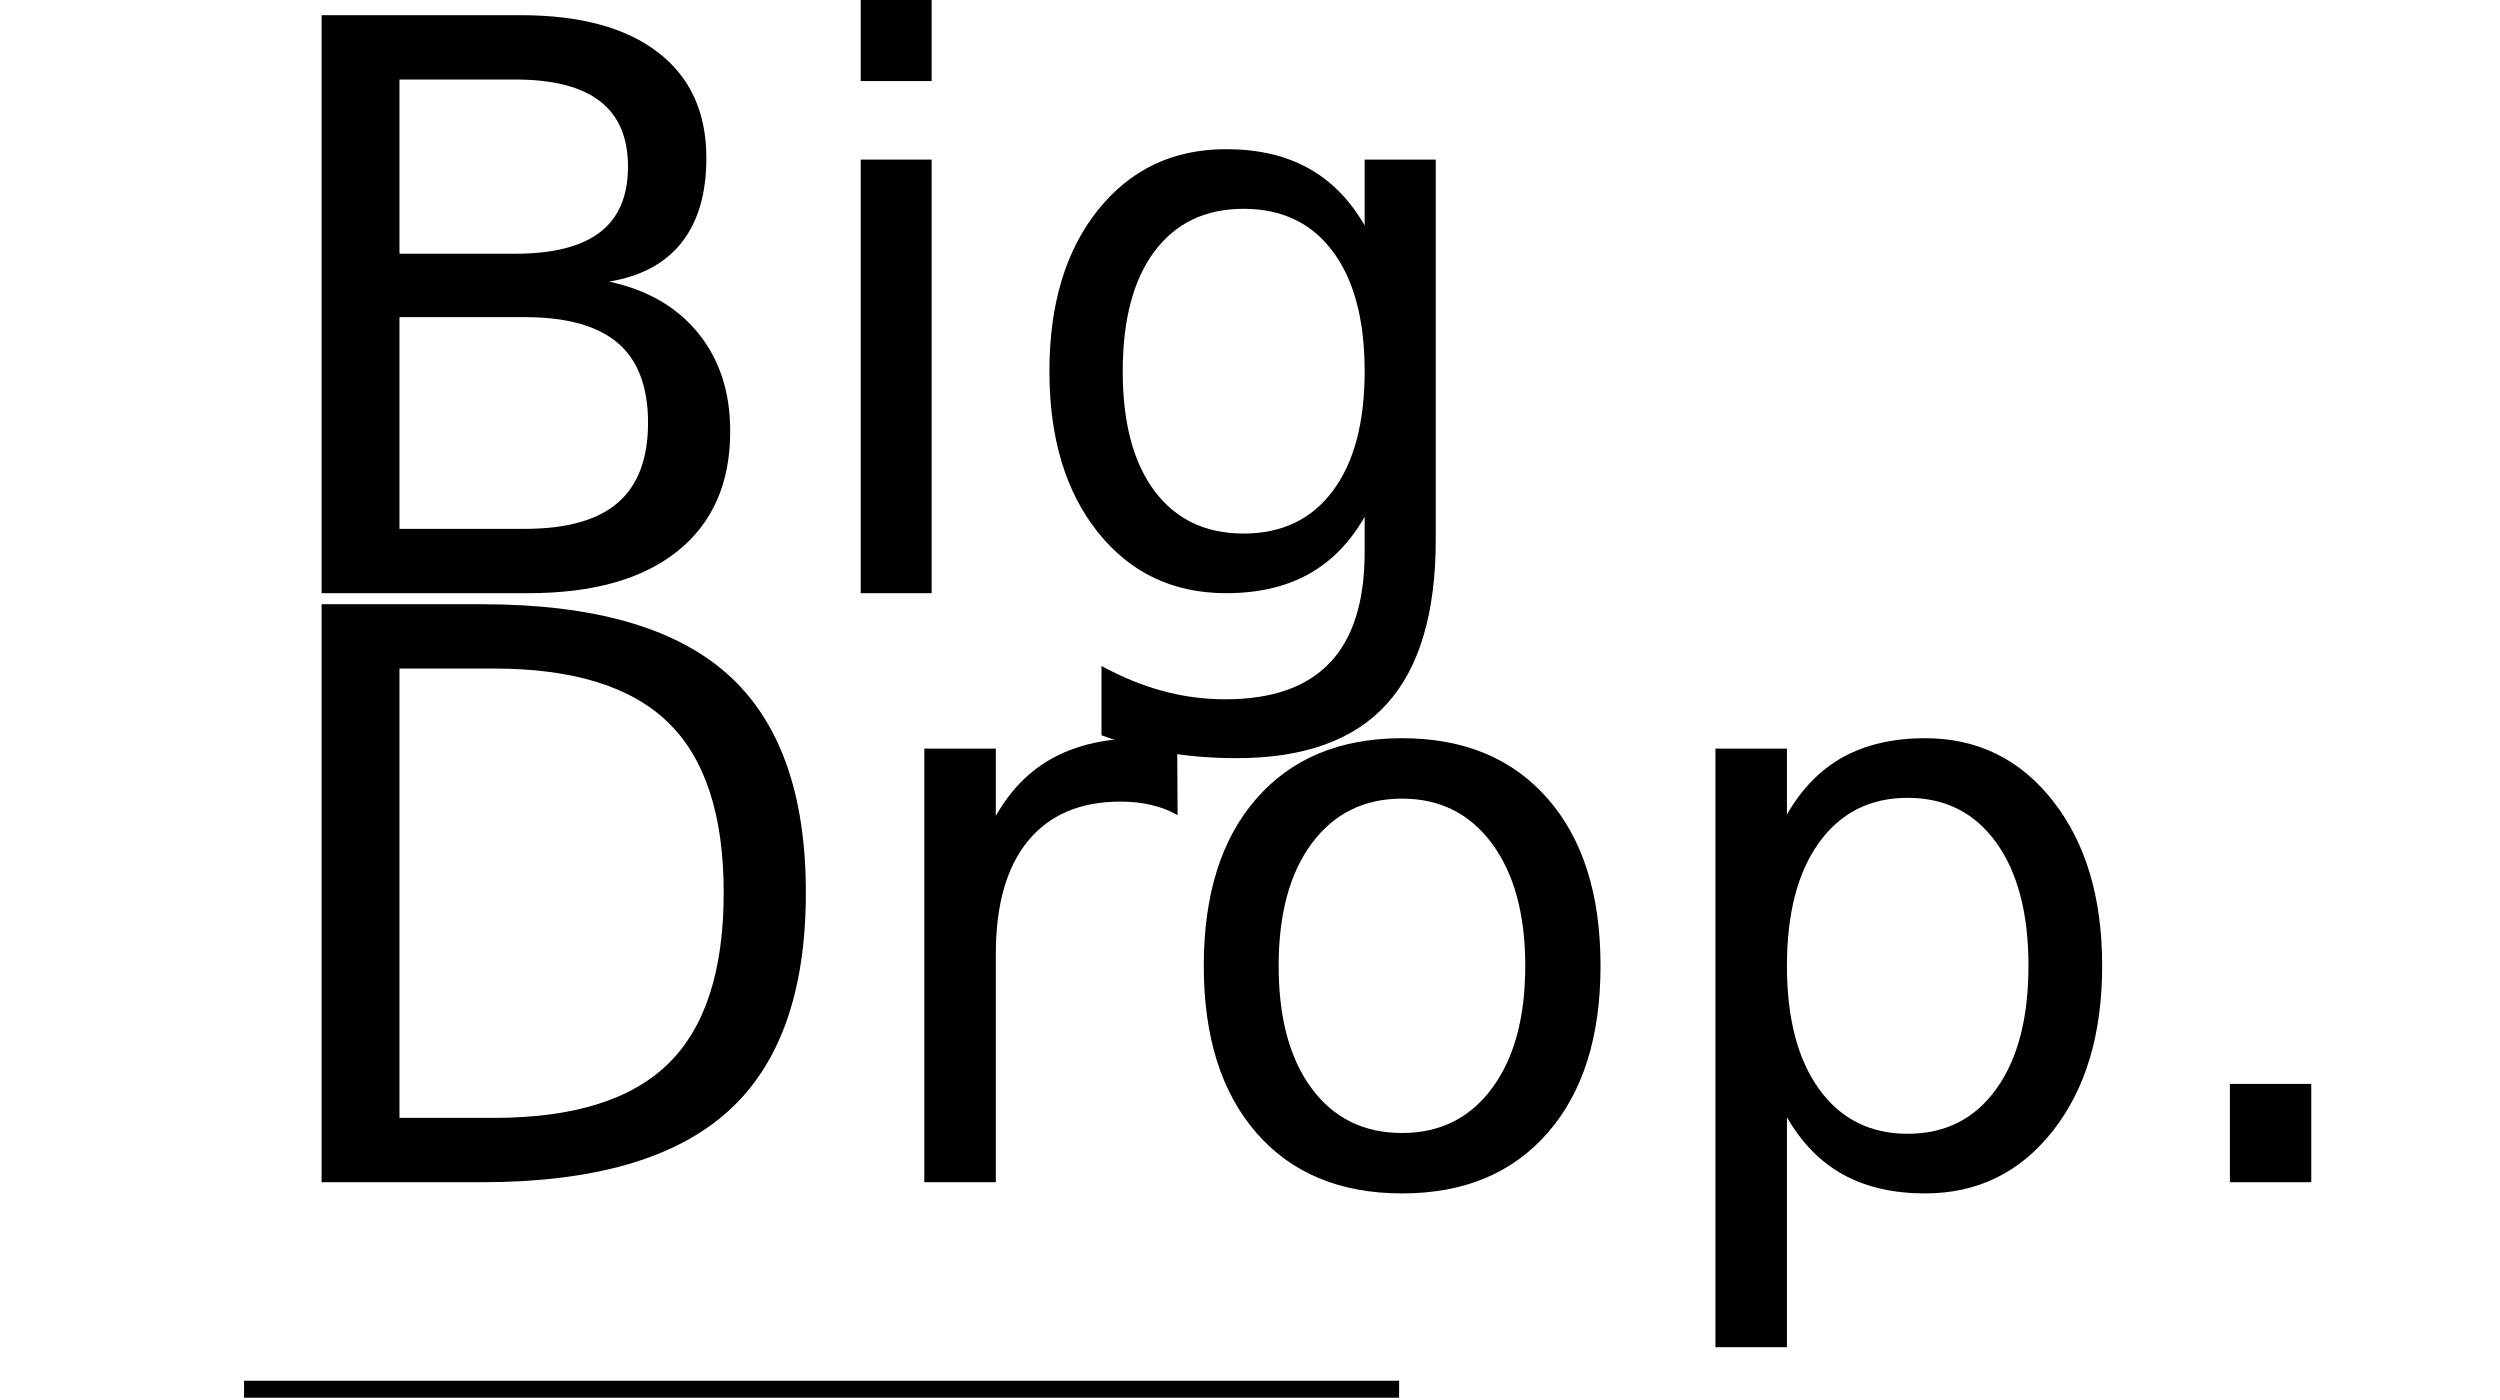
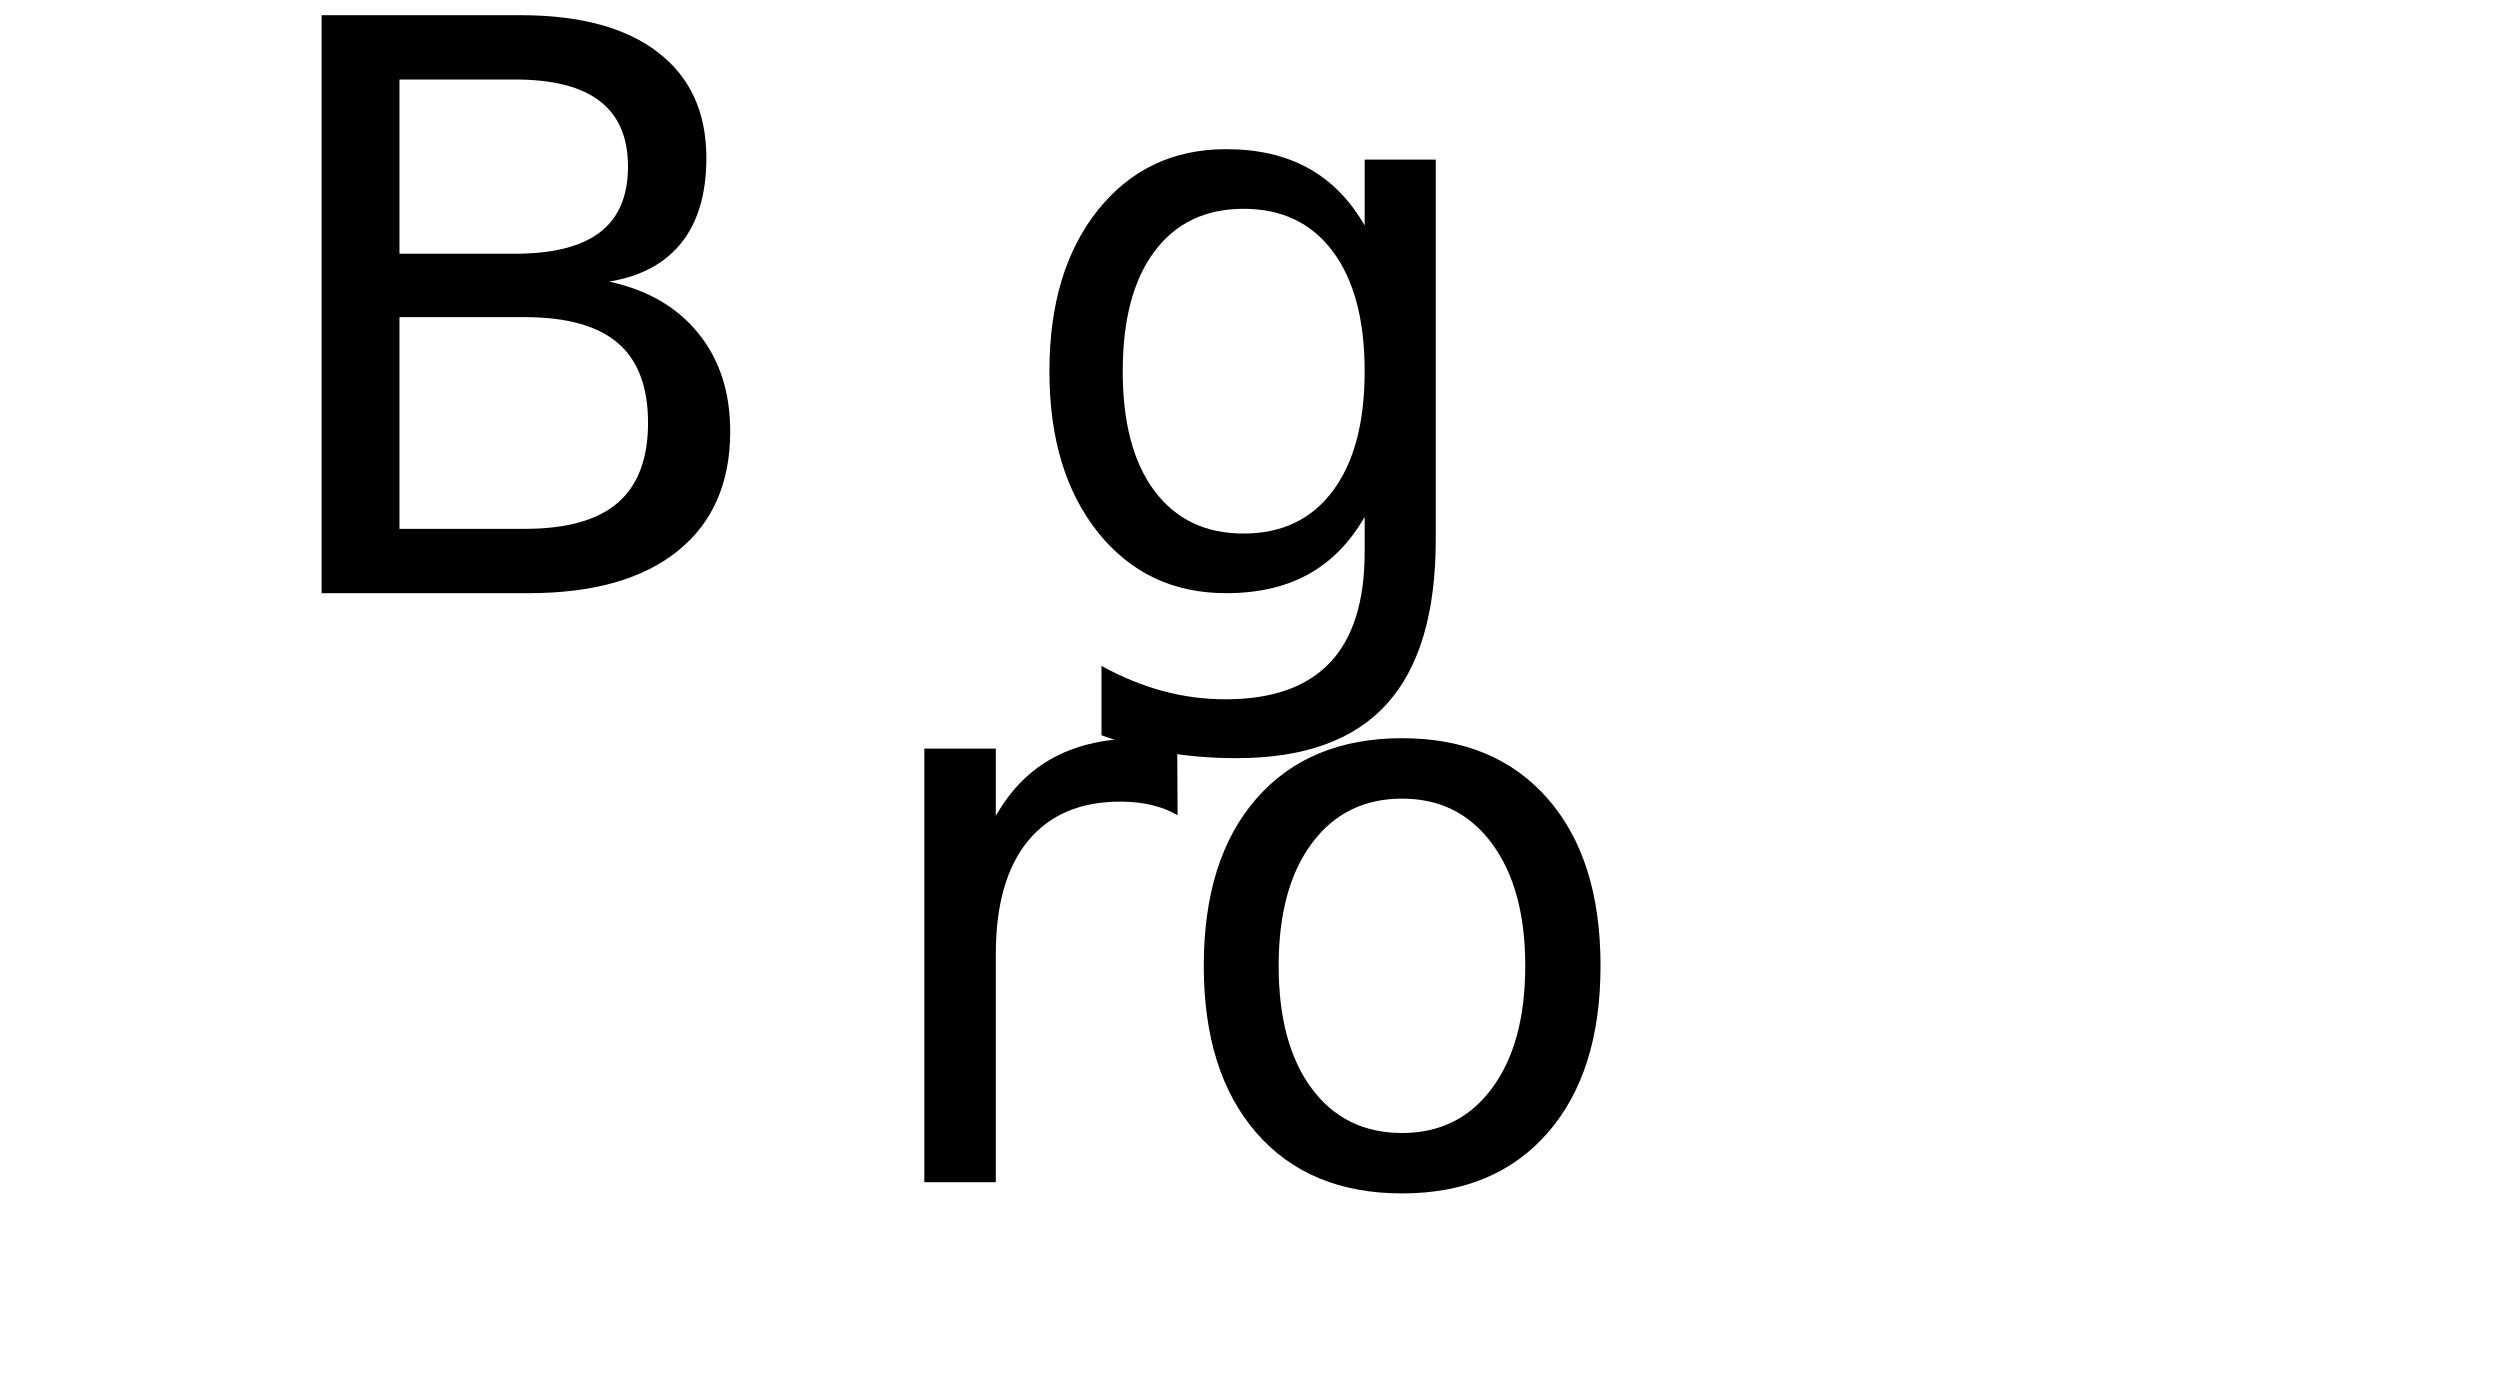
<svg xmlns="http://www.w3.org/2000/svg" xmlns:xlink="http://www.w3.org/1999/xlink" width="300px" height="168px" viewBox="0 0 300 168" version="1.1">
  <defs>
    <g>
      <symbol overflow="visible" id="glyph0-0">
        <path style="stroke:none;" d="M 4.719 16.812 L 4.719 -67.078 L 52.141 -67.078 L 52.141 16.812 Z M 10.047 11.516 L 46.859 11.516 L 46.859 -61.734 L 10.047 -61.734 Z M 10.047 11.516 " />
      </symbol>
      <symbol overflow="visible" id="glyph0-1">
        <path style="stroke:none;" d="M 18.656 -33.125 L 18.656 -7.719 L 33.672 -7.719 C 38.703 -7.719 42.426 -8.758 44.844 -10.844 C 47.27 -12.938 48.484 -16.133 48.484 -20.438 C 48.484 -24.77 47.27 -27.969 44.844 -30.031 C 42.426 -32.094 38.703 -33.125 33.672 -33.125 Z M 18.656 -61.641 L 18.656 -40.734 L 32.516 -40.734 C 37.078 -40.734 40.477 -41.594 42.719 -43.312 C 44.957 -45.031 46.078 -47.656 46.078 -51.188 C 46.078 -54.688 44.957 -57.301 42.719 -59.031 C 40.477 -60.77 37.078 -61.641 32.516 -61.641 Z M 9.312 -69.359 L 33.203 -69.359 C 40.336 -69.359 45.832 -67.867 49.688 -64.891 C 53.551 -61.922 55.484 -57.695 55.484 -52.219 C 55.484 -47.969 54.492 -44.586 52.516 -42.078 C 50.535 -39.578 47.633 -38.016 43.812 -37.391 C 48.406 -36.398 51.973 -34.332 54.516 -31.188 C 57.066 -28.051 58.344 -24.129 58.344 -19.422 C 58.344 -13.223 56.242 -8.438 52.047 -5.062 C 47.848 -1.688 41.875 0 34.125 0 L 9.312 0 Z M 9.312 -69.359 " />
      </symbol>
      <symbol overflow="visible" id="glyph0-2">
-         <path style="stroke:none;" d="M 8.938 -52.031 L 17.453 -52.031 L 17.453 0 L 8.938 0 Z M 8.938 -72.281 L 17.453 -72.281 L 17.453 -61.453 L 8.938 -61.453 Z M 8.938 -72.281 " />
-       </symbol>
+         </symbol>
      <symbol overflow="visible" id="glyph0-3">
        <path style="stroke:none;" d="M 43.062 -26.625 C 43.062 -32.812 41.785 -37.609 39.234 -41.016 C 36.691 -44.422 33.125 -46.125 28.531 -46.125 C 23.957 -46.125 20.395 -44.422 17.844 -41.016 C 15.301 -37.609 14.031 -32.812 14.031 -26.625 C 14.031 -20.457 15.301 -15.672 17.844 -12.266 C 20.395 -8.859 23.957 -7.156 28.531 -7.156 C 33.125 -7.156 36.691 -8.859 39.234 -12.266 C 41.785 -15.672 43.062 -20.457 43.062 -26.625 Z M 51.594 -6.453 C 51.594 2.398 49.629 8.988 45.703 13.312 C 41.785 17.633 35.781 19.797 27.688 19.797 C 24.695 19.797 21.875 19.566 19.219 19.109 C 16.562 18.66 13.984 17.973 11.484 17.047 L 11.484 8.734 C 13.984 10.098 16.453 11.102 18.891 11.75 C 21.328 12.406 23.812 12.734 26.344 12.734 C 31.938 12.734 36.117 11.27 38.891 8.344 C 41.672 5.414 43.062 0.992 43.062 -4.922 L 43.062 -9.156 C 41.301 -6.082 39.047 -3.785 36.297 -2.266 C 33.555 -0.754 30.27 0 26.438 0 C 20.082 0 14.957 -2.43 11.062 -7.297 C 7.176 -12.16 5.234 -18.602 5.234 -26.625 C 5.234 -34.676 7.176 -41.129 11.062 -45.984 C 14.957 -50.848 20.082 -53.281 26.438 -53.281 C 30.27 -53.281 33.555 -52.52 36.297 -51 C 39.047 -49.488 41.301 -47.195 43.062 -44.125 L 43.062 -52.031 L 51.594 -52.031 Z M 51.594 -6.453 " />
      </symbol>
      <symbol overflow="visible" id="glyph0-4">
-         <path style="stroke:none;" d="M 18.656 -61.641 L 18.656 -7.719 L 29.969 -7.719 C 39.5 -7.719 46.477 -9.883 50.906 -14.219 C 55.344 -18.551 57.562 -25.395 57.562 -34.75 C 57.562 -44.039 55.344 -50.844 50.906 -55.156 C 46.477 -59.477 39.5 -61.641 29.969 -61.641 Z M 9.312 -69.359 L 28.531 -69.359 C 41.926 -69.359 51.754 -66.562 58.016 -60.969 C 64.285 -55.383 67.422 -46.645 67.422 -34.75 C 67.422 -22.789 64.27 -14.008 57.969 -8.406 C 51.676 -2.801 41.863 0 28.531 0 L 9.312 0 Z M 9.312 -69.359 " />
-       </symbol>
+         </symbol>
      <symbol overflow="visible" id="glyph0-5">
        <path style="stroke:none;" d="M 39 -44.047 C 38.039 -44.598 36.992 -45.004 35.859 -45.266 C 34.734 -45.535 33.492 -45.672 32.141 -45.672 C 27.328 -45.672 23.629 -44.098 21.047 -40.953 C 18.473 -37.805 17.188 -33.289 17.188 -27.406 L 17.188 0 L 8.609 0 L 8.609 -52.031 L 17.188 -52.031 L 17.188 -43.953 C 18.969 -47.109 21.297 -49.453 24.172 -50.984 C 27.047 -52.516 30.535 -53.281 34.641 -53.281 C 35.223 -53.281 35.867 -53.238 36.578 -53.156 C 37.297 -53.082 38.086 -52.969 38.953 -52.812 Z M 39 -44.047 " />
      </symbol>
      <symbol overflow="visible" id="glyph0-6">
        <path style="stroke:none;" d="M 29.031 -46.031 C 24.469 -46.031 20.859 -44.242 18.203 -40.672 C 15.547 -37.098 14.219 -32.195 14.219 -25.969 C 14.219 -19.738 15.535 -14.836 18.172 -11.266 C 20.816 -7.691 24.438 -5.906 29.031 -5.906 C 33.57 -5.906 37.172 -7.695 39.828 -11.281 C 42.484 -14.875 43.812 -19.77 43.812 -25.969 C 43.812 -32.133 42.484 -37.02 39.828 -40.625 C 37.172 -44.227 33.57 -46.031 29.031 -46.031 Z M 29.031 -53.281 C 36.445 -53.281 42.27 -50.863 46.5 -46.031 C 50.727 -41.207 52.844 -34.52 52.844 -25.969 C 52.844 -17.445 50.727 -10.766 46.5 -5.922 C 42.27 -1.078 36.445 1.344 29.031 1.344 C 21.594 1.344 15.766 -1.078 11.547 -5.922 C 7.336 -10.766 5.234 -17.445 5.234 -25.969 C 5.234 -34.52 7.336 -41.207 11.547 -46.031 C 15.766 -50.863 21.594 -53.281 29.031 -53.281 Z M 29.031 -53.281 " />
      </symbol>
      <symbol overflow="visible" id="glyph0-7">
-         <path style="stroke:none;" d="M 17.188 -7.797 L 17.188 19.797 L 8.609 19.797 L 8.609 -52.031 L 17.188 -52.031 L 17.188 -44.125 C 18.969 -47.227 21.223 -49.531 23.953 -51.031 C 26.691 -52.531 29.961 -53.281 33.766 -53.281 C 40.055 -53.281 45.172 -50.77 49.109 -45.75 C 53.047 -40.738 55.016 -34.145 55.016 -25.969 C 55.016 -17.789 53.047 -11.191 49.109 -6.172 C 45.172 -1.16 40.055 1.344 33.766 1.344 C 29.961 1.344 26.691 0.594 23.953 -0.906 C 21.223 -2.406 18.969 -4.703 17.188 -7.797 Z M 46.172 -25.969 C 46.172 -32.258 44.879 -37.191 42.297 -40.766 C 39.723 -44.336 36.18 -46.125 31.672 -46.125 C 27.172 -46.125 23.629 -44.336 21.047 -40.766 C 18.473 -37.191 17.188 -32.258 17.188 -25.969 C 17.188 -19.676 18.473 -14.742 21.047 -11.172 C 23.629 -7.598 27.172 -5.812 31.672 -5.812 C 36.18 -5.812 39.723 -7.598 42.297 -11.172 C 44.879 -14.742 46.172 -19.676 46.172 -25.969 Z M 46.172 -25.969 " />
-       </symbol>
+         </symbol>
      <symbol overflow="visible" id="glyph0-8">
-         <path style="stroke:none;" d="M 10.141 -11.797 L 19.906 -11.797 L 19.906 0 L 10.141 0 Z M 10.141 -11.797 " />
-       </symbol>
+         </symbol>
    </g>
  </defs>
  <g id="surface1">
    <g style="fill:rgb(0%,0%,0%);fill-opacity:1;">
      <use xlink:href="#glyph0-1" x="29.281" y="71.182" />
      <use xlink:href="#glyph0-2" x="94.345" y="71.182" />
      <use xlink:href="#glyph0-3" x="120.696" y="71.182" />
    </g>
    <g style="fill:rgb(0%,0%,0%);fill-opacity:1;">
      <use xlink:href="#glyph0-4" x="29.281" y="141.866" />
      <use xlink:href="#glyph0-5" x="102.311" y="141.866" />
      <use xlink:href="#glyph0-6" x="139.219" y="141.866" />
      <use xlink:href="#glyph0-7" x="197.244" y="141.866" />
      <use xlink:href="#glyph0-8" x="257.446" y="141.866" />
    </g>
-     <path style="fill:none;stroke-width:2.5;stroke-linecap:butt;stroke-linejoin:miter;stroke:rgb(0%,0%,0%);stroke-opacity:1;stroke-miterlimit:10;" d="M 35.8 204.799 L 206.499 204.799 " transform="matrix(0.812,0,0,0.814,0.218,0)" />
  </g>
</svg>